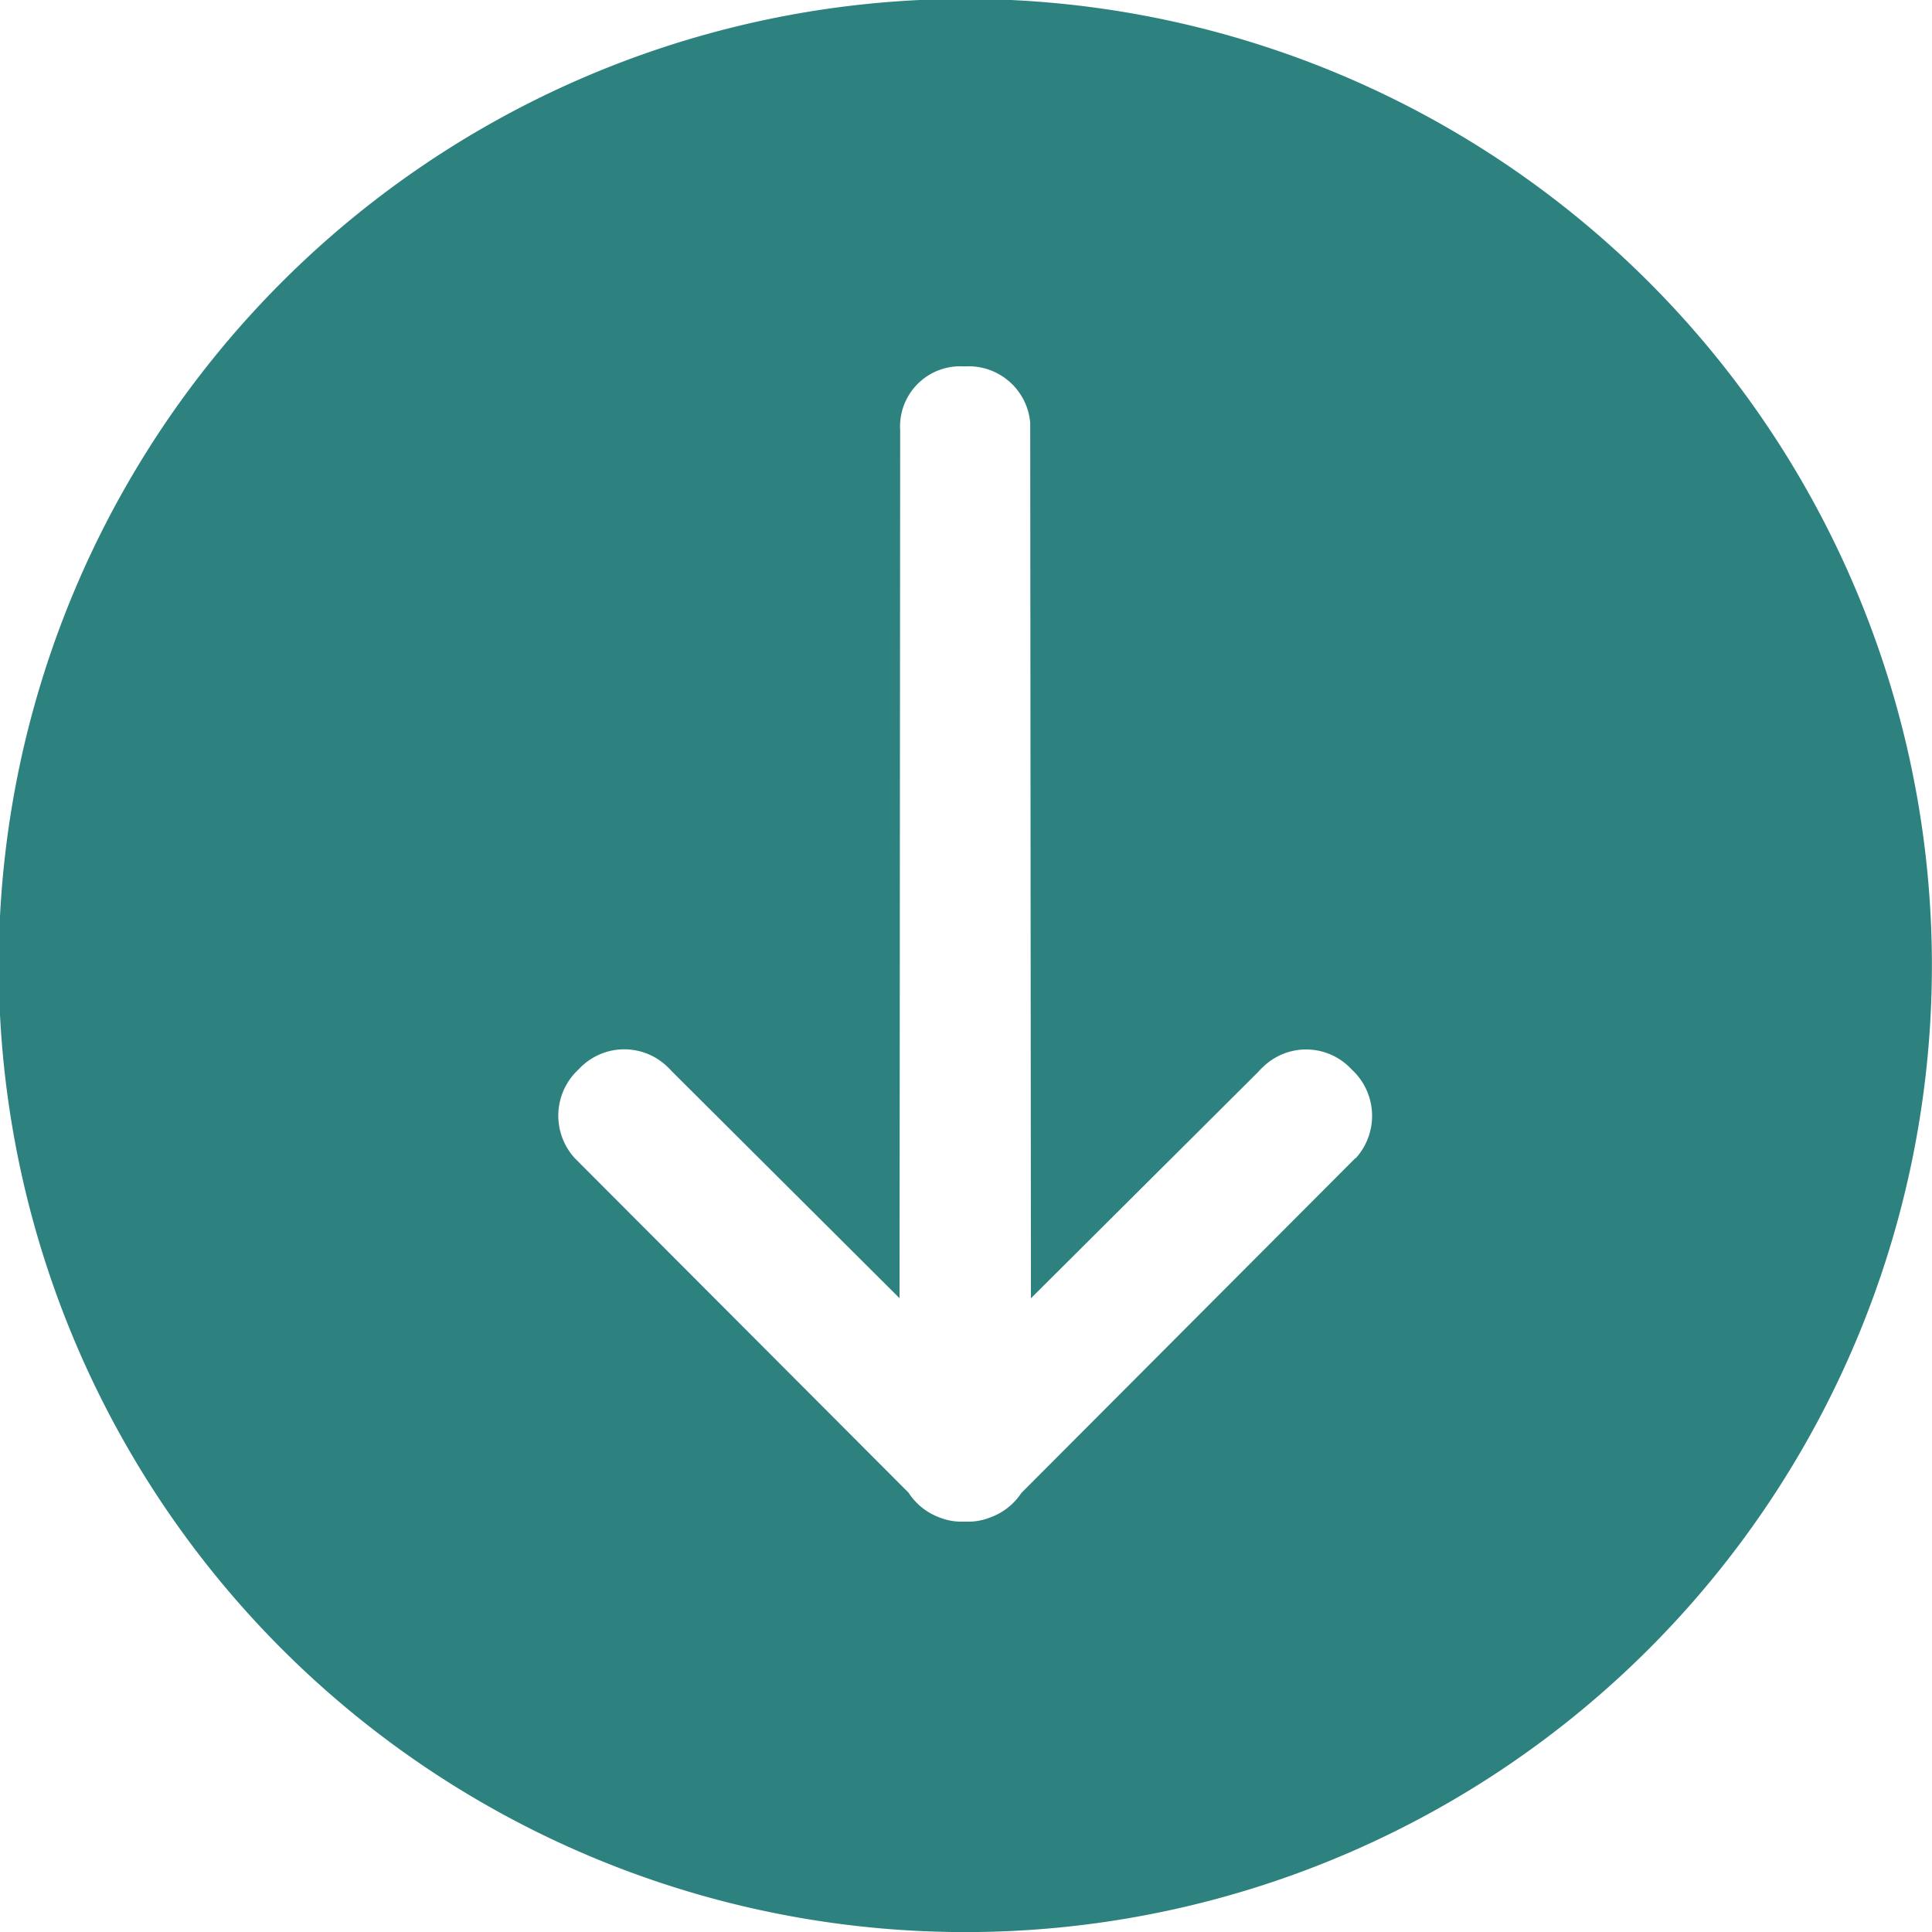
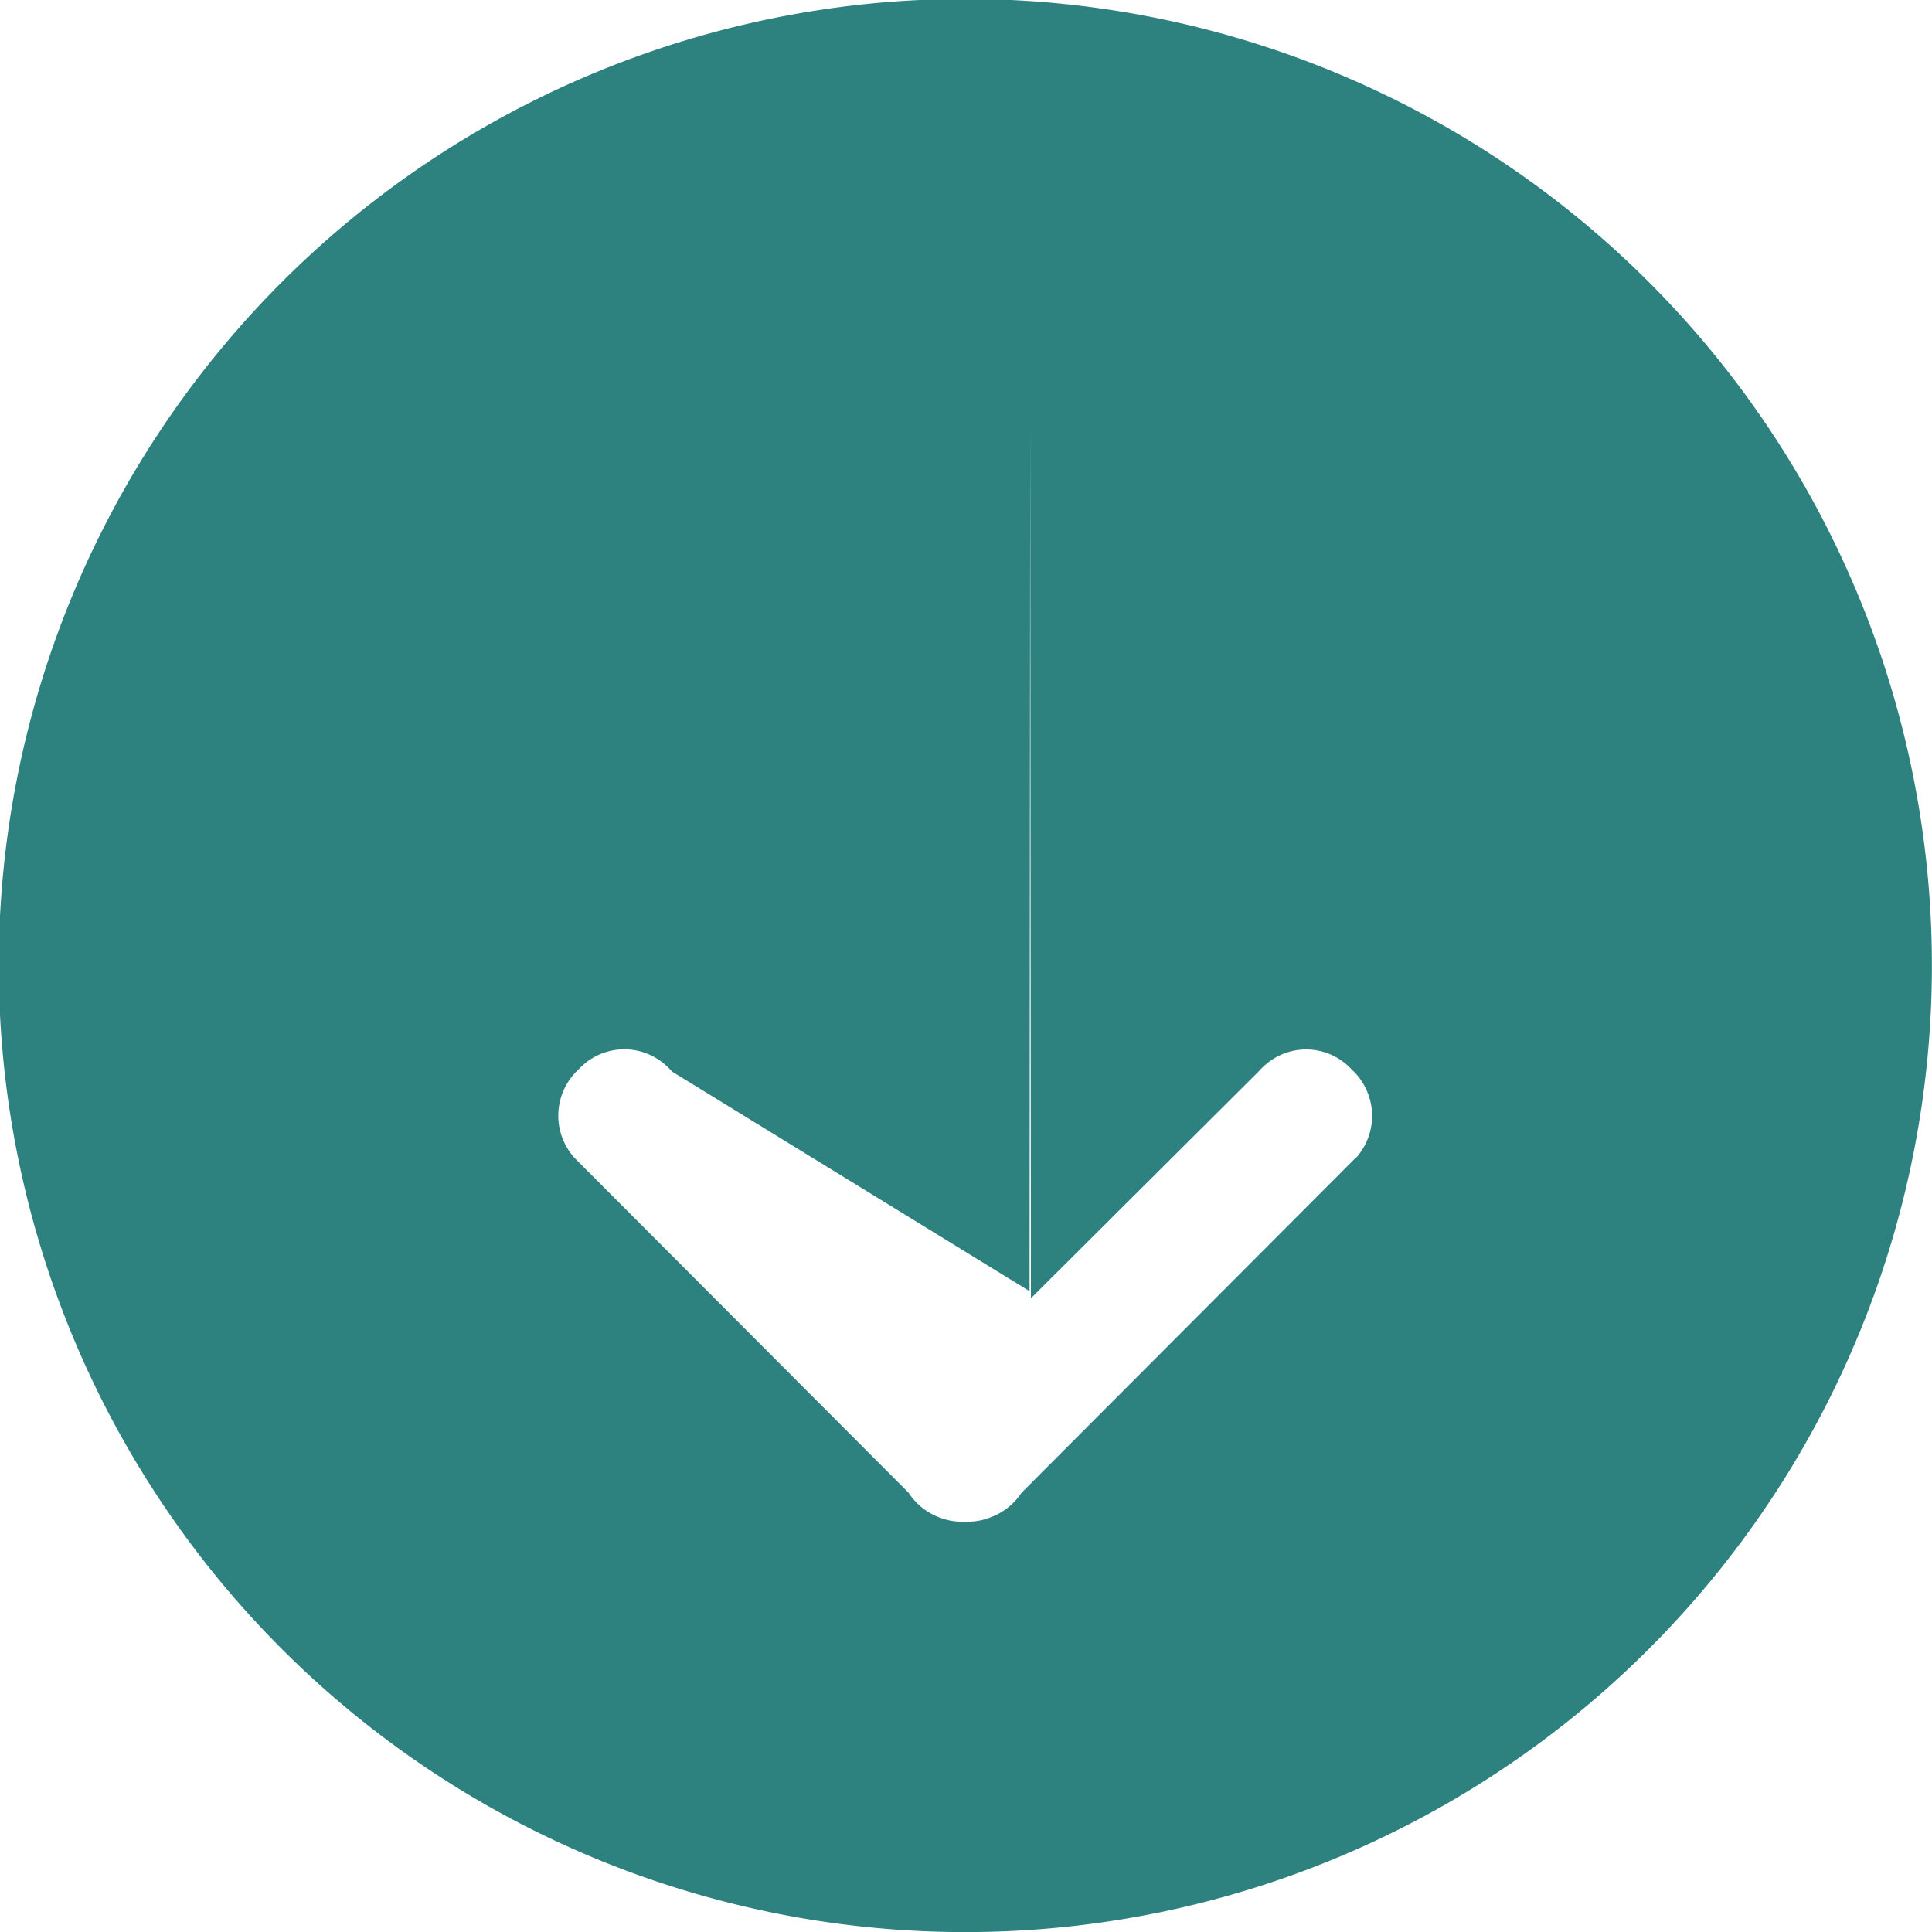
<svg xmlns="http://www.w3.org/2000/svg" width="21.469" height="21.469" viewBox="0 0 21.469 21.469">
  <defs>
    <style>
      .cls-1 {
        fill: #2d827f;
        fill-rule: evenodd;
      }
    </style>
  </defs>
-   <path id="形状_18" data-name="形状 18" class="cls-1" d="M469.756,423.3a10.741,10.741,0,1,1-10.739,10.741A10.742,10.742,0,0,1,469.756,423.3m4.338,12.885a0.7,0.7,0,0,0-.044-0.99,0.687,0.687,0,0,0-.978-0.032,0.645,0.645,0,0,0-.058.059l-2.527,2.517-0.008-9.728a0.686,0.686,0,0,0-.731-0.627,0.668,0.668,0,0,0-.714.627,0.508,0.508,0,0,0,0,.078l-0.007,9.649L466.5,435.22a0.807,0.807,0,0,0-.058-0.059,0.689,0.689,0,0,0-.979.032,0.7,0.7,0,0,0-.044.99l3.708,3.716a0.7,0.7,0,0,0,.356.28,0.656,0.656,0,0,0,.249.042c0.009,0,.015,0,0.023,0s0.012,0,.018,0a0.657,0.657,0,0,0,.257-0.045,0.7,0.7,0,0,0,.351-0.274l3.712-3.721" transform="translate(-459.031 -423.312)" />
+   <path id="形状_18" data-name="形状 18" class="cls-1" d="M469.756,423.3a10.741,10.741,0,1,1-10.739,10.741A10.742,10.742,0,0,1,469.756,423.3m4.338,12.885a0.7,0.7,0,0,0-.044-0.99,0.687,0.687,0,0,0-.978-0.032,0.645,0.645,0,0,0-.058.059l-2.527,2.517-0.008-9.728l-0.007,9.649L466.5,435.22a0.807,0.807,0,0,0-.058-0.059,0.689,0.689,0,0,0-.979.032,0.7,0.7,0,0,0-.044.99l3.708,3.716a0.7,0.7,0,0,0,.356.28,0.656,0.656,0,0,0,.249.042c0.009,0,.015,0,0.023,0s0.012,0,.018,0a0.657,0.657,0,0,0,.257-0.045,0.7,0.7,0,0,0,.351-0.274l3.712-3.721" transform="translate(-459.031 -423.312)" />
</svg>